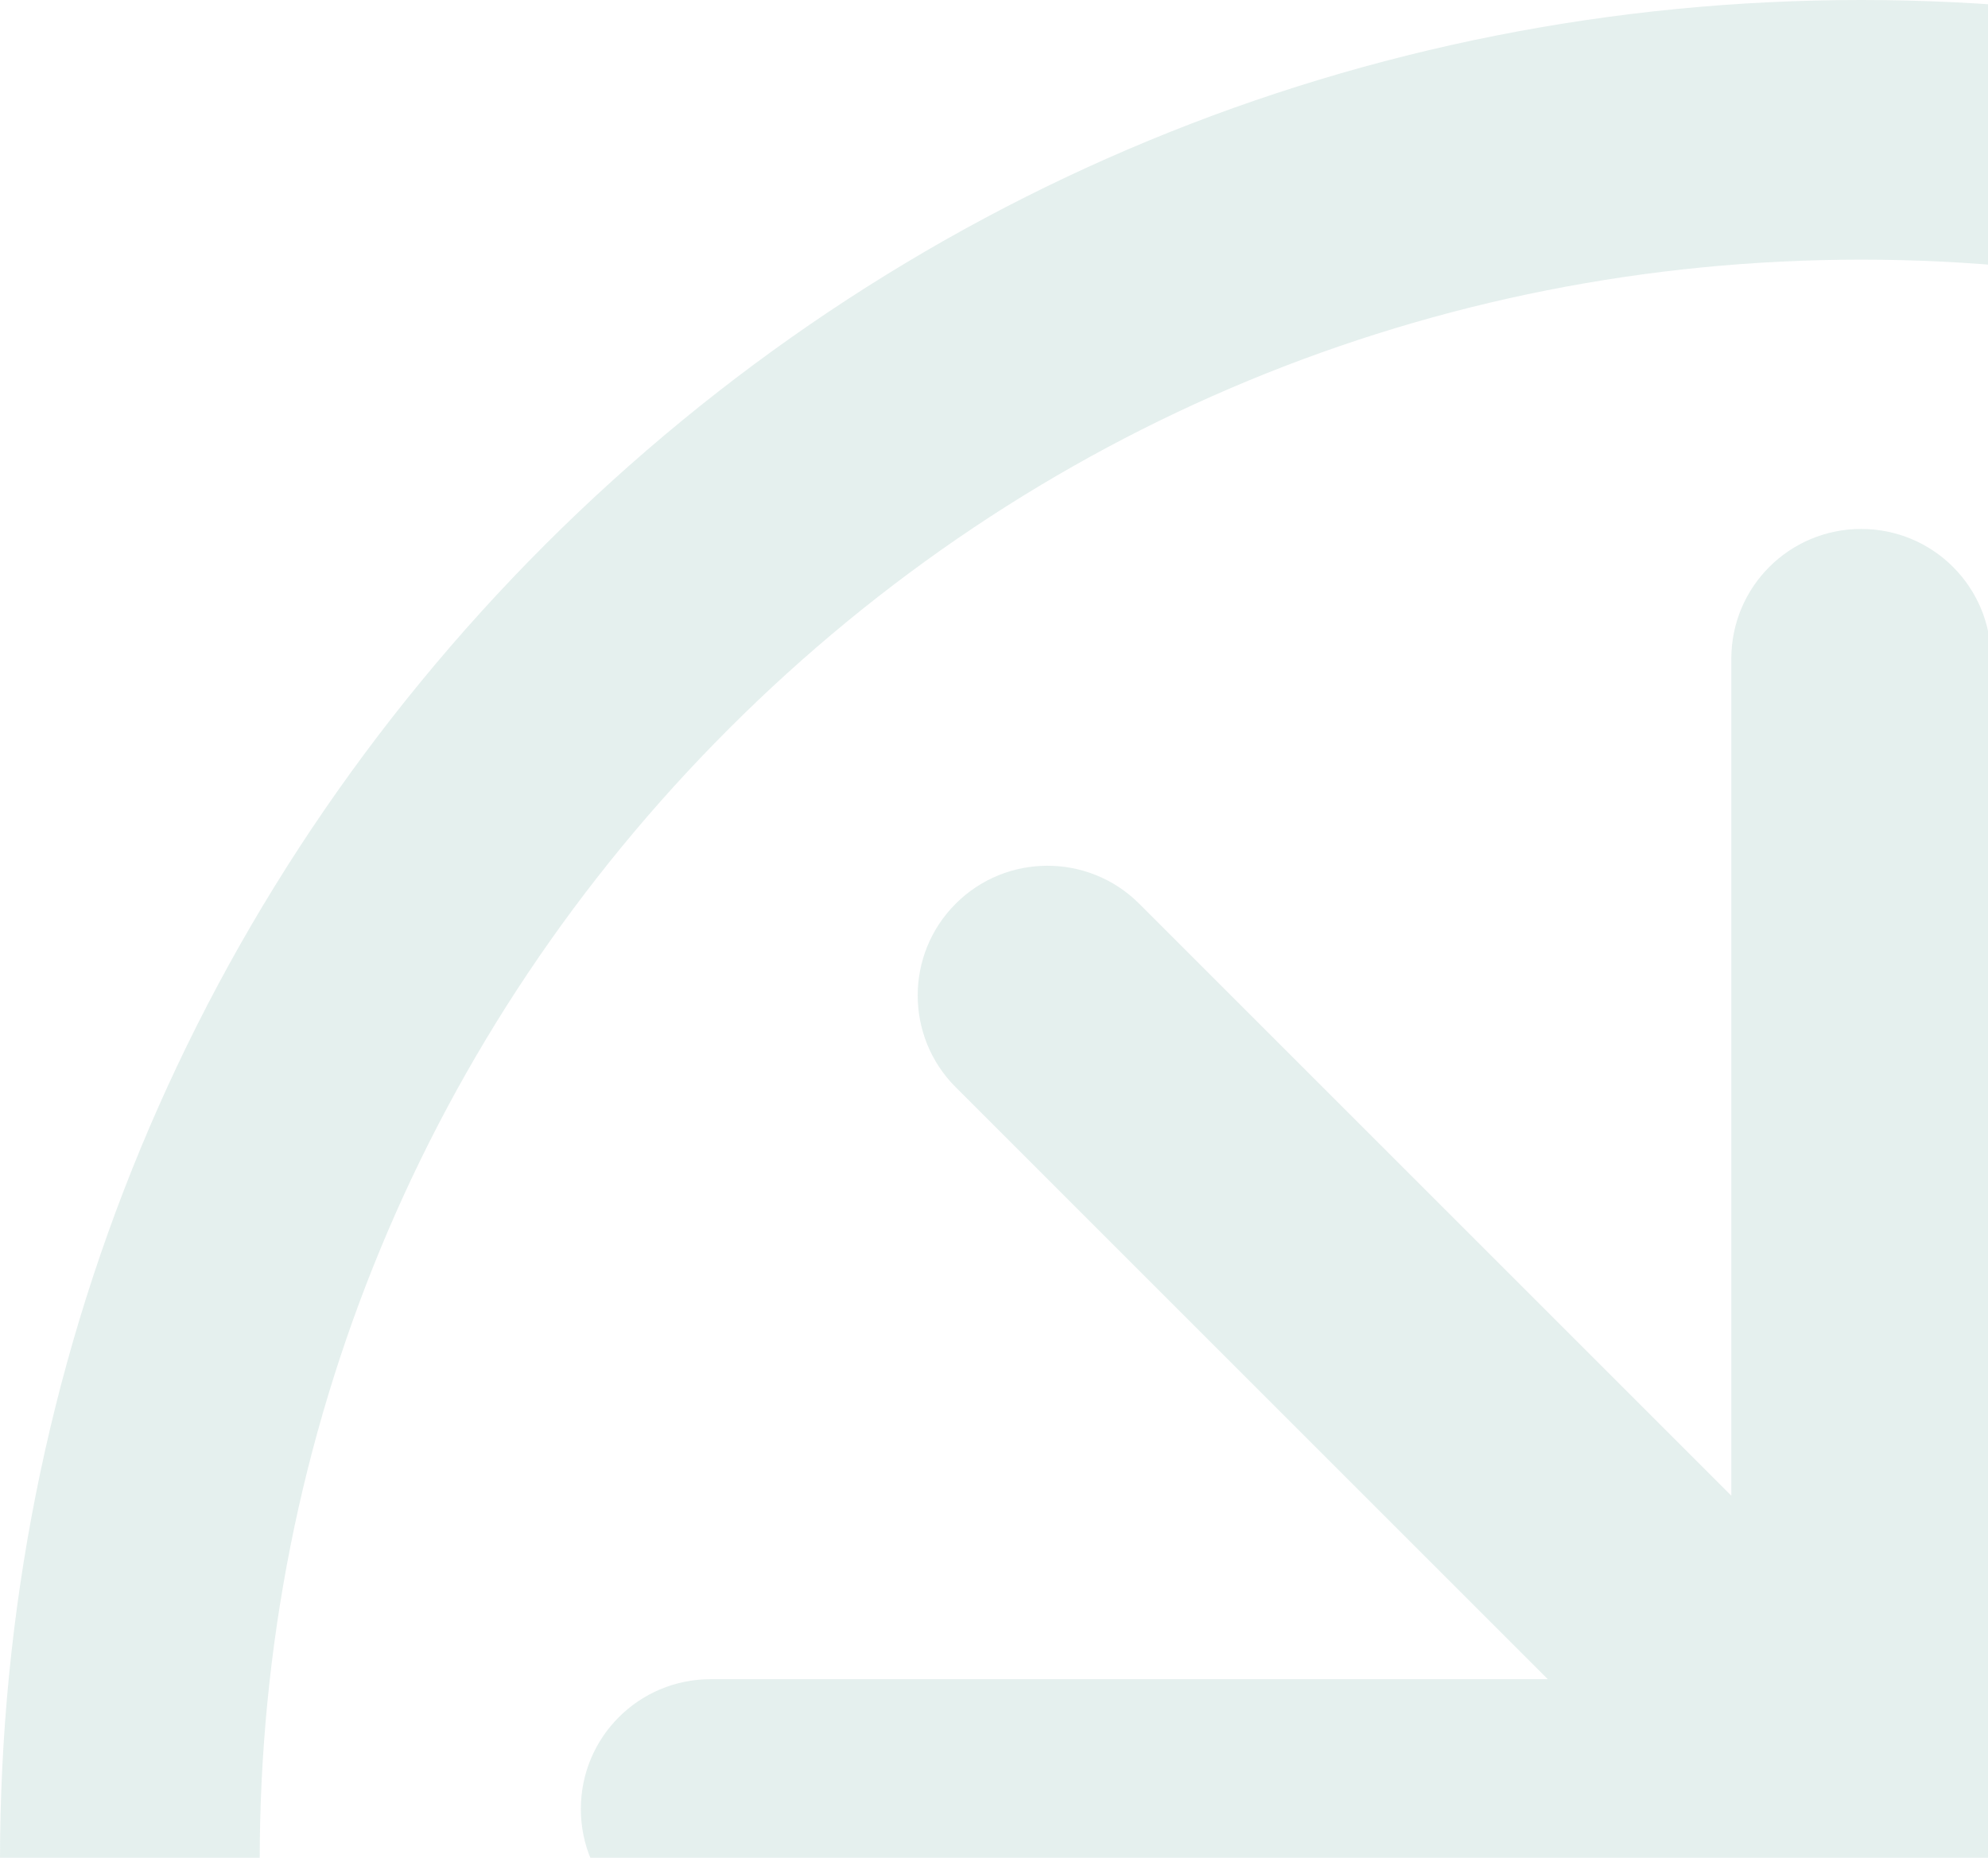
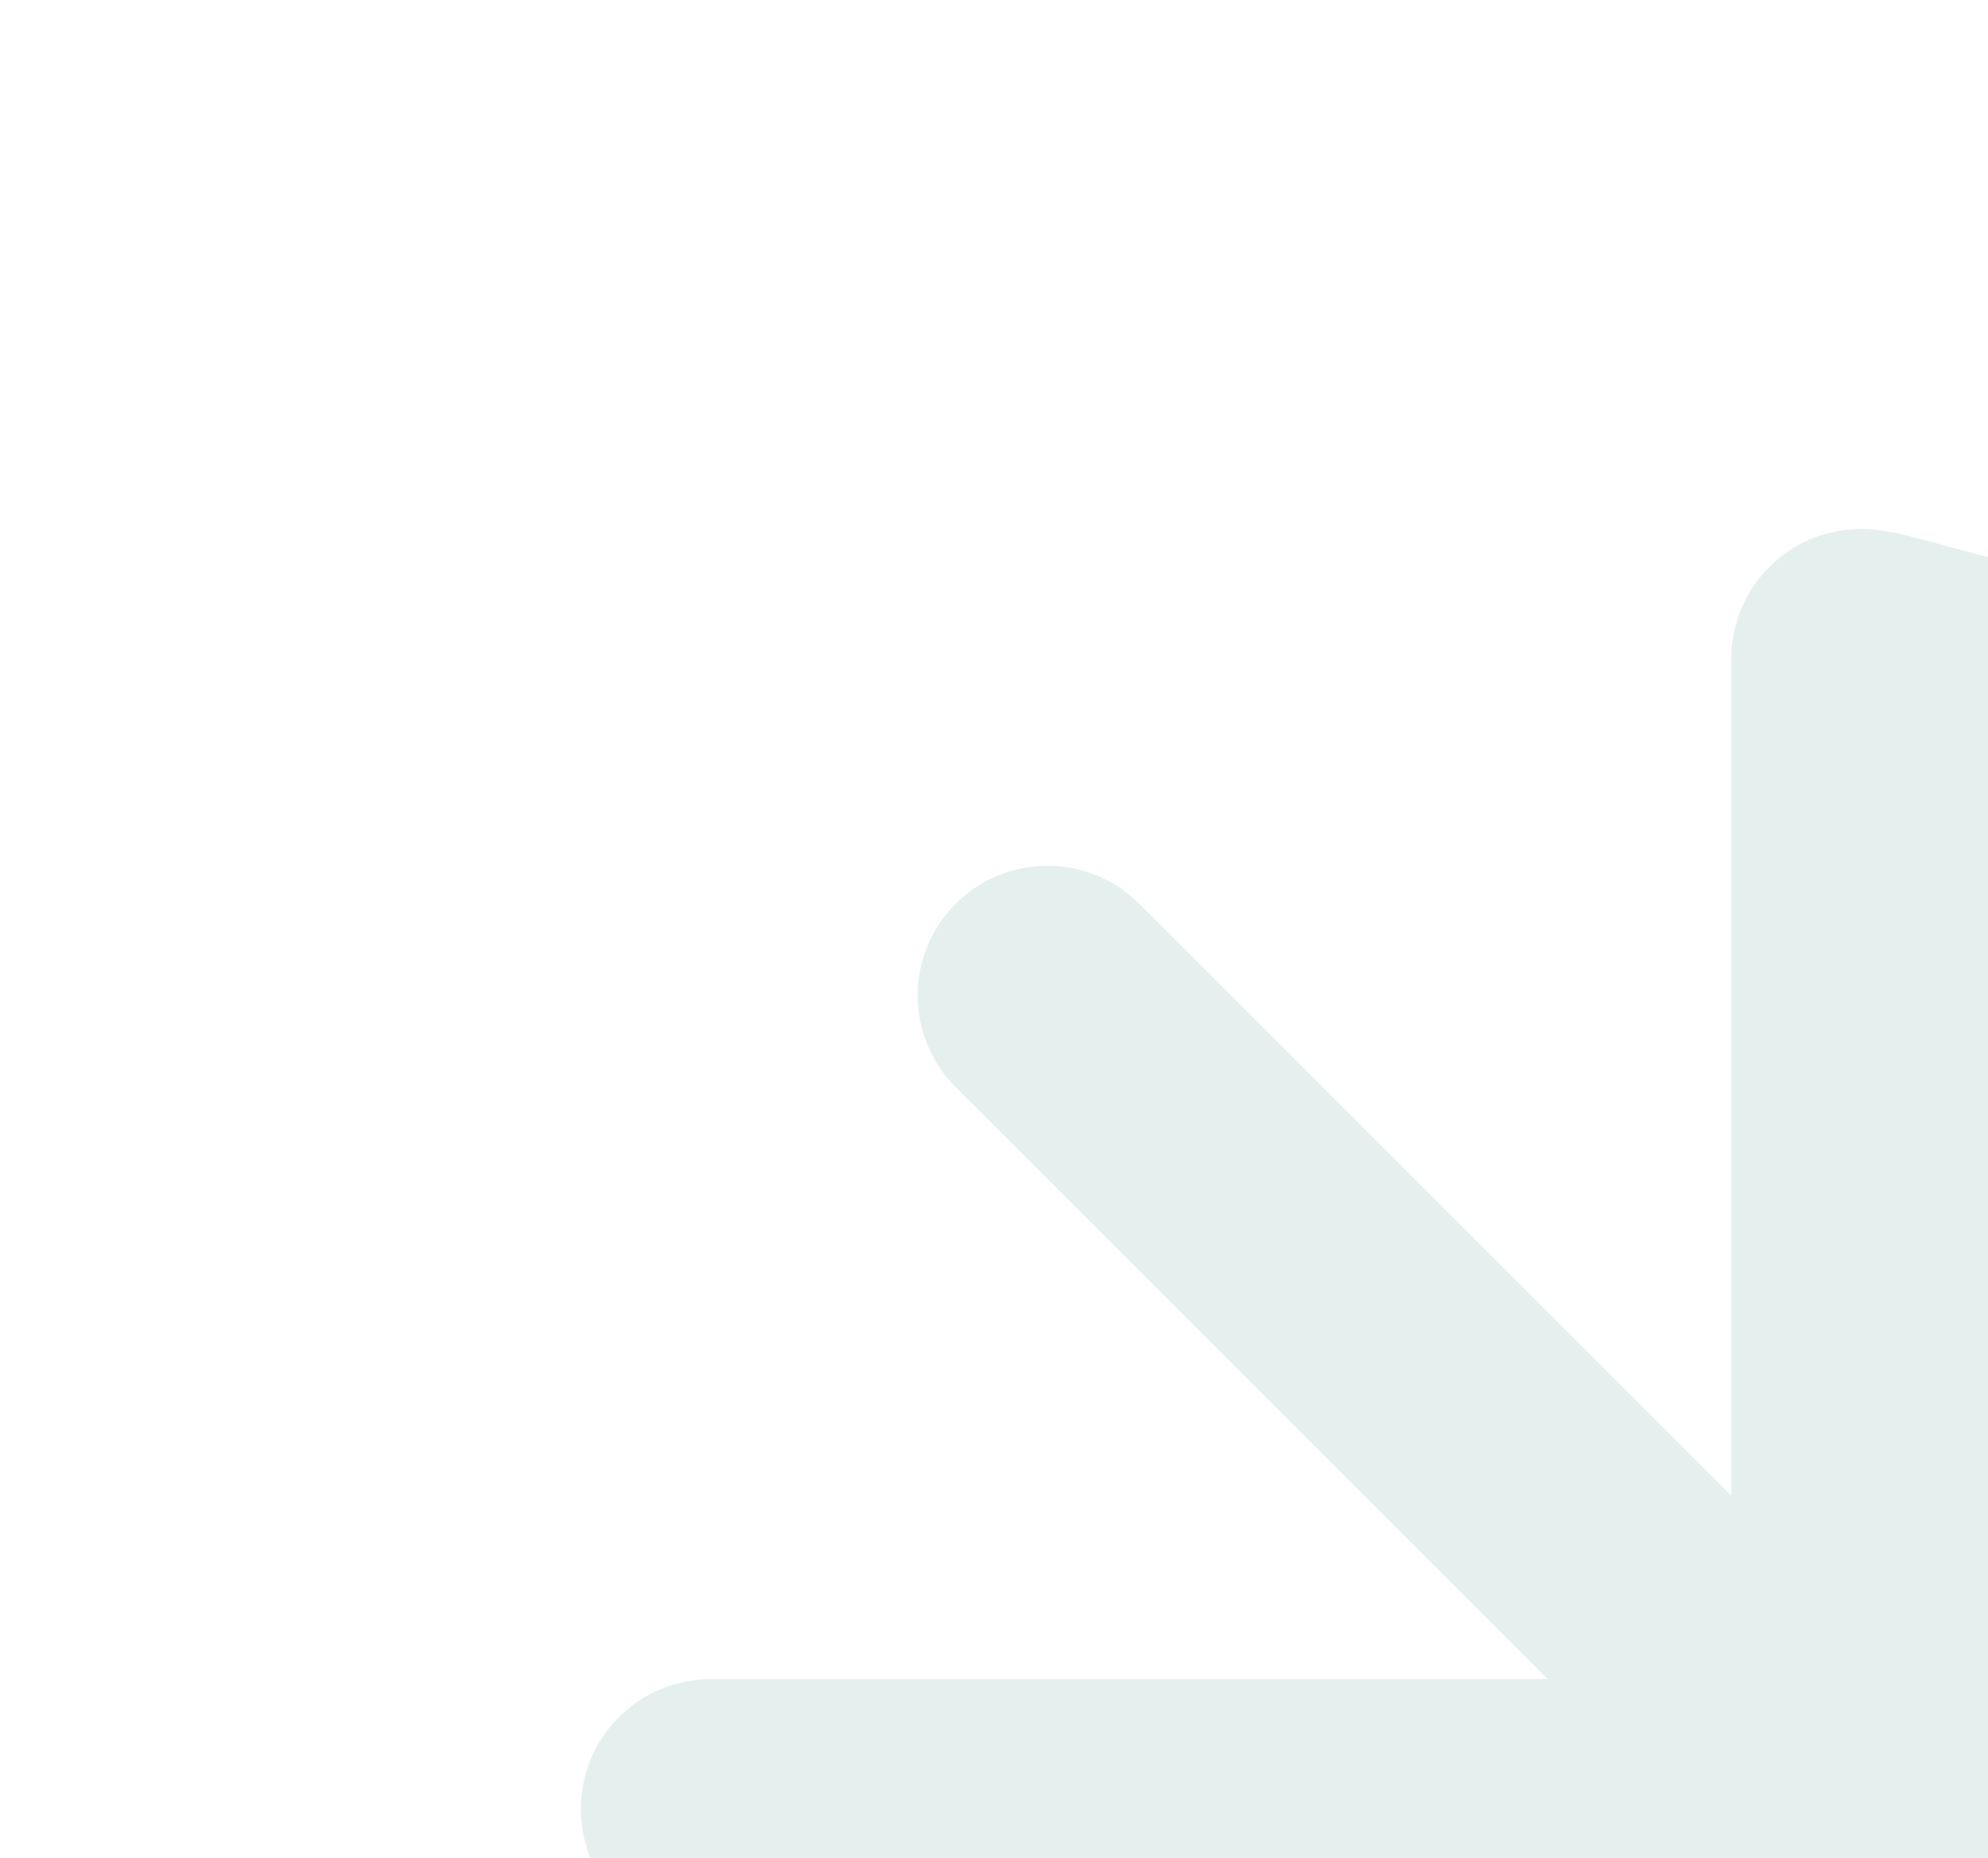
<svg xmlns="http://www.w3.org/2000/svg" width="337" height="315" viewBox="0 0 337 315" fill="none">
  <g opacity="0.4">
-     <path d="M510.523 284.711H368.621L468.994 184.337C477.578 175.753 477.578 161.812 468.994 153.228C460.409 144.643 446.469 144.643 437.884 153.228L337.511 253.601V111.699C337.511 99.519 327.679 89.688 315.499 89.688C303.32 89.688 293.488 99.519 293.488 111.699V253.601L193.115 153.228C184.53 144.643 170.59 144.643 162.005 153.228C153.421 161.812 153.421 175.753 162.005 184.337L262.378 284.711H120.476C108.297 284.711 98.465 294.542 98.465 306.722C98.465 318.902 108.297 328.734 120.476 328.734H510.596C522.776 328.734 532.608 318.902 532.608 306.722C532.608 294.542 522.776 284.711 510.596 284.711H510.523Z" fill="#BED9D4" />
-     <path d="M538.625 92.376C478.973 32.797 399.731 0 315.5 0C231.269 0 152.027 32.797 92.376 92.376C32.797 152.027 0 231.195 0 315.5C0 399.805 32.797 478.973 92.376 538.625C151.954 598.203 231.195 631 315.5 631C399.805 631 478.973 598.203 538.625 538.625C598.203 479.046 631 399.805 631 315.5C631 231.195 598.203 152.027 538.625 92.376ZM507.441 507.441C456.154 558.729 387.992 586.977 315.5 586.977C243.008 586.977 174.846 558.729 123.559 507.441C72.272 456.154 44.023 387.992 44.023 315.5C44.023 243.008 72.272 174.846 123.559 123.559C174.846 72.272 243.008 44.023 315.5 44.023C387.992 44.023 456.154 72.272 507.441 123.559C558.729 174.846 586.977 243.008 586.977 315.5C586.977 387.992 558.729 456.154 507.441 507.441Z" fill="#BED9D4" />
+     <path d="M510.523 284.711H368.621L468.994 184.337C477.578 175.753 477.578 161.812 468.994 153.228C460.409 144.643 446.469 144.643 437.884 153.228V111.699C337.511 99.519 327.679 89.688 315.499 89.688C303.32 89.688 293.488 99.519 293.488 111.699V253.601L193.115 153.228C184.53 144.643 170.59 144.643 162.005 153.228C153.421 161.812 153.421 175.753 162.005 184.337L262.378 284.711H120.476C108.297 284.711 98.465 294.542 98.465 306.722C98.465 318.902 108.297 328.734 120.476 328.734H510.596C522.776 328.734 532.608 318.902 532.608 306.722C532.608 294.542 522.776 284.711 510.596 284.711H510.523Z" fill="#BED9D4" />
  </g>
</svg>